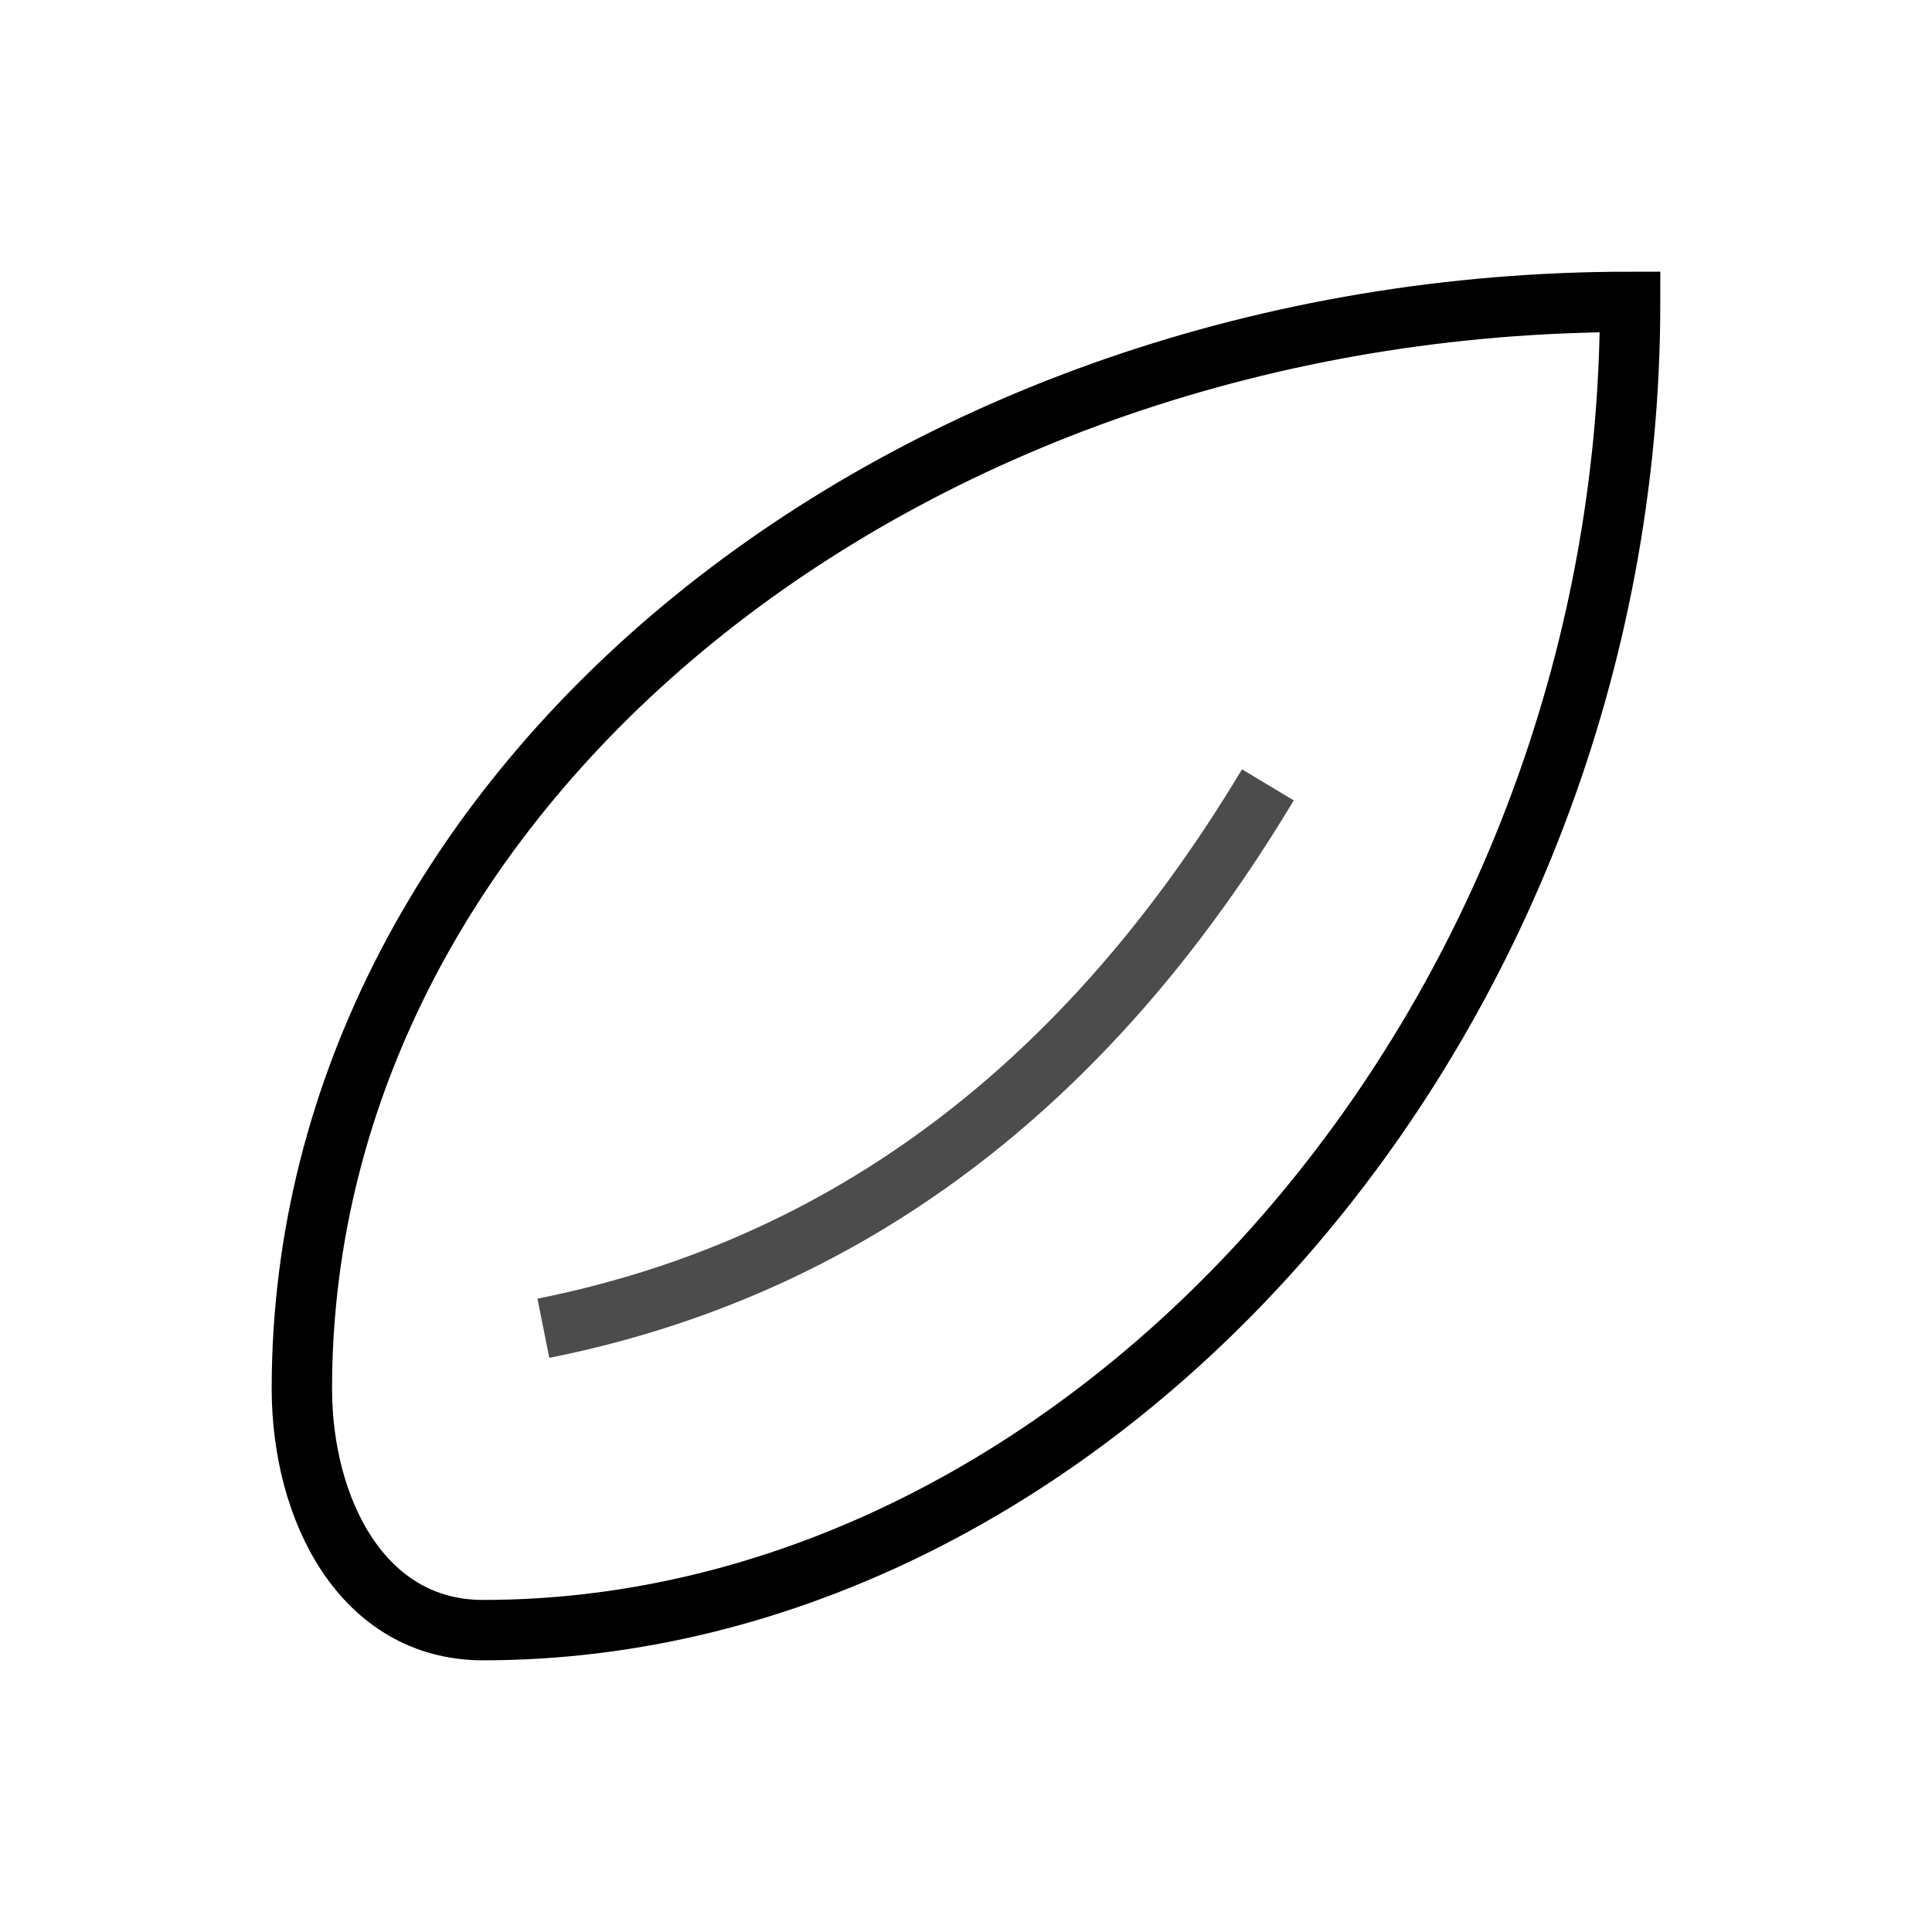
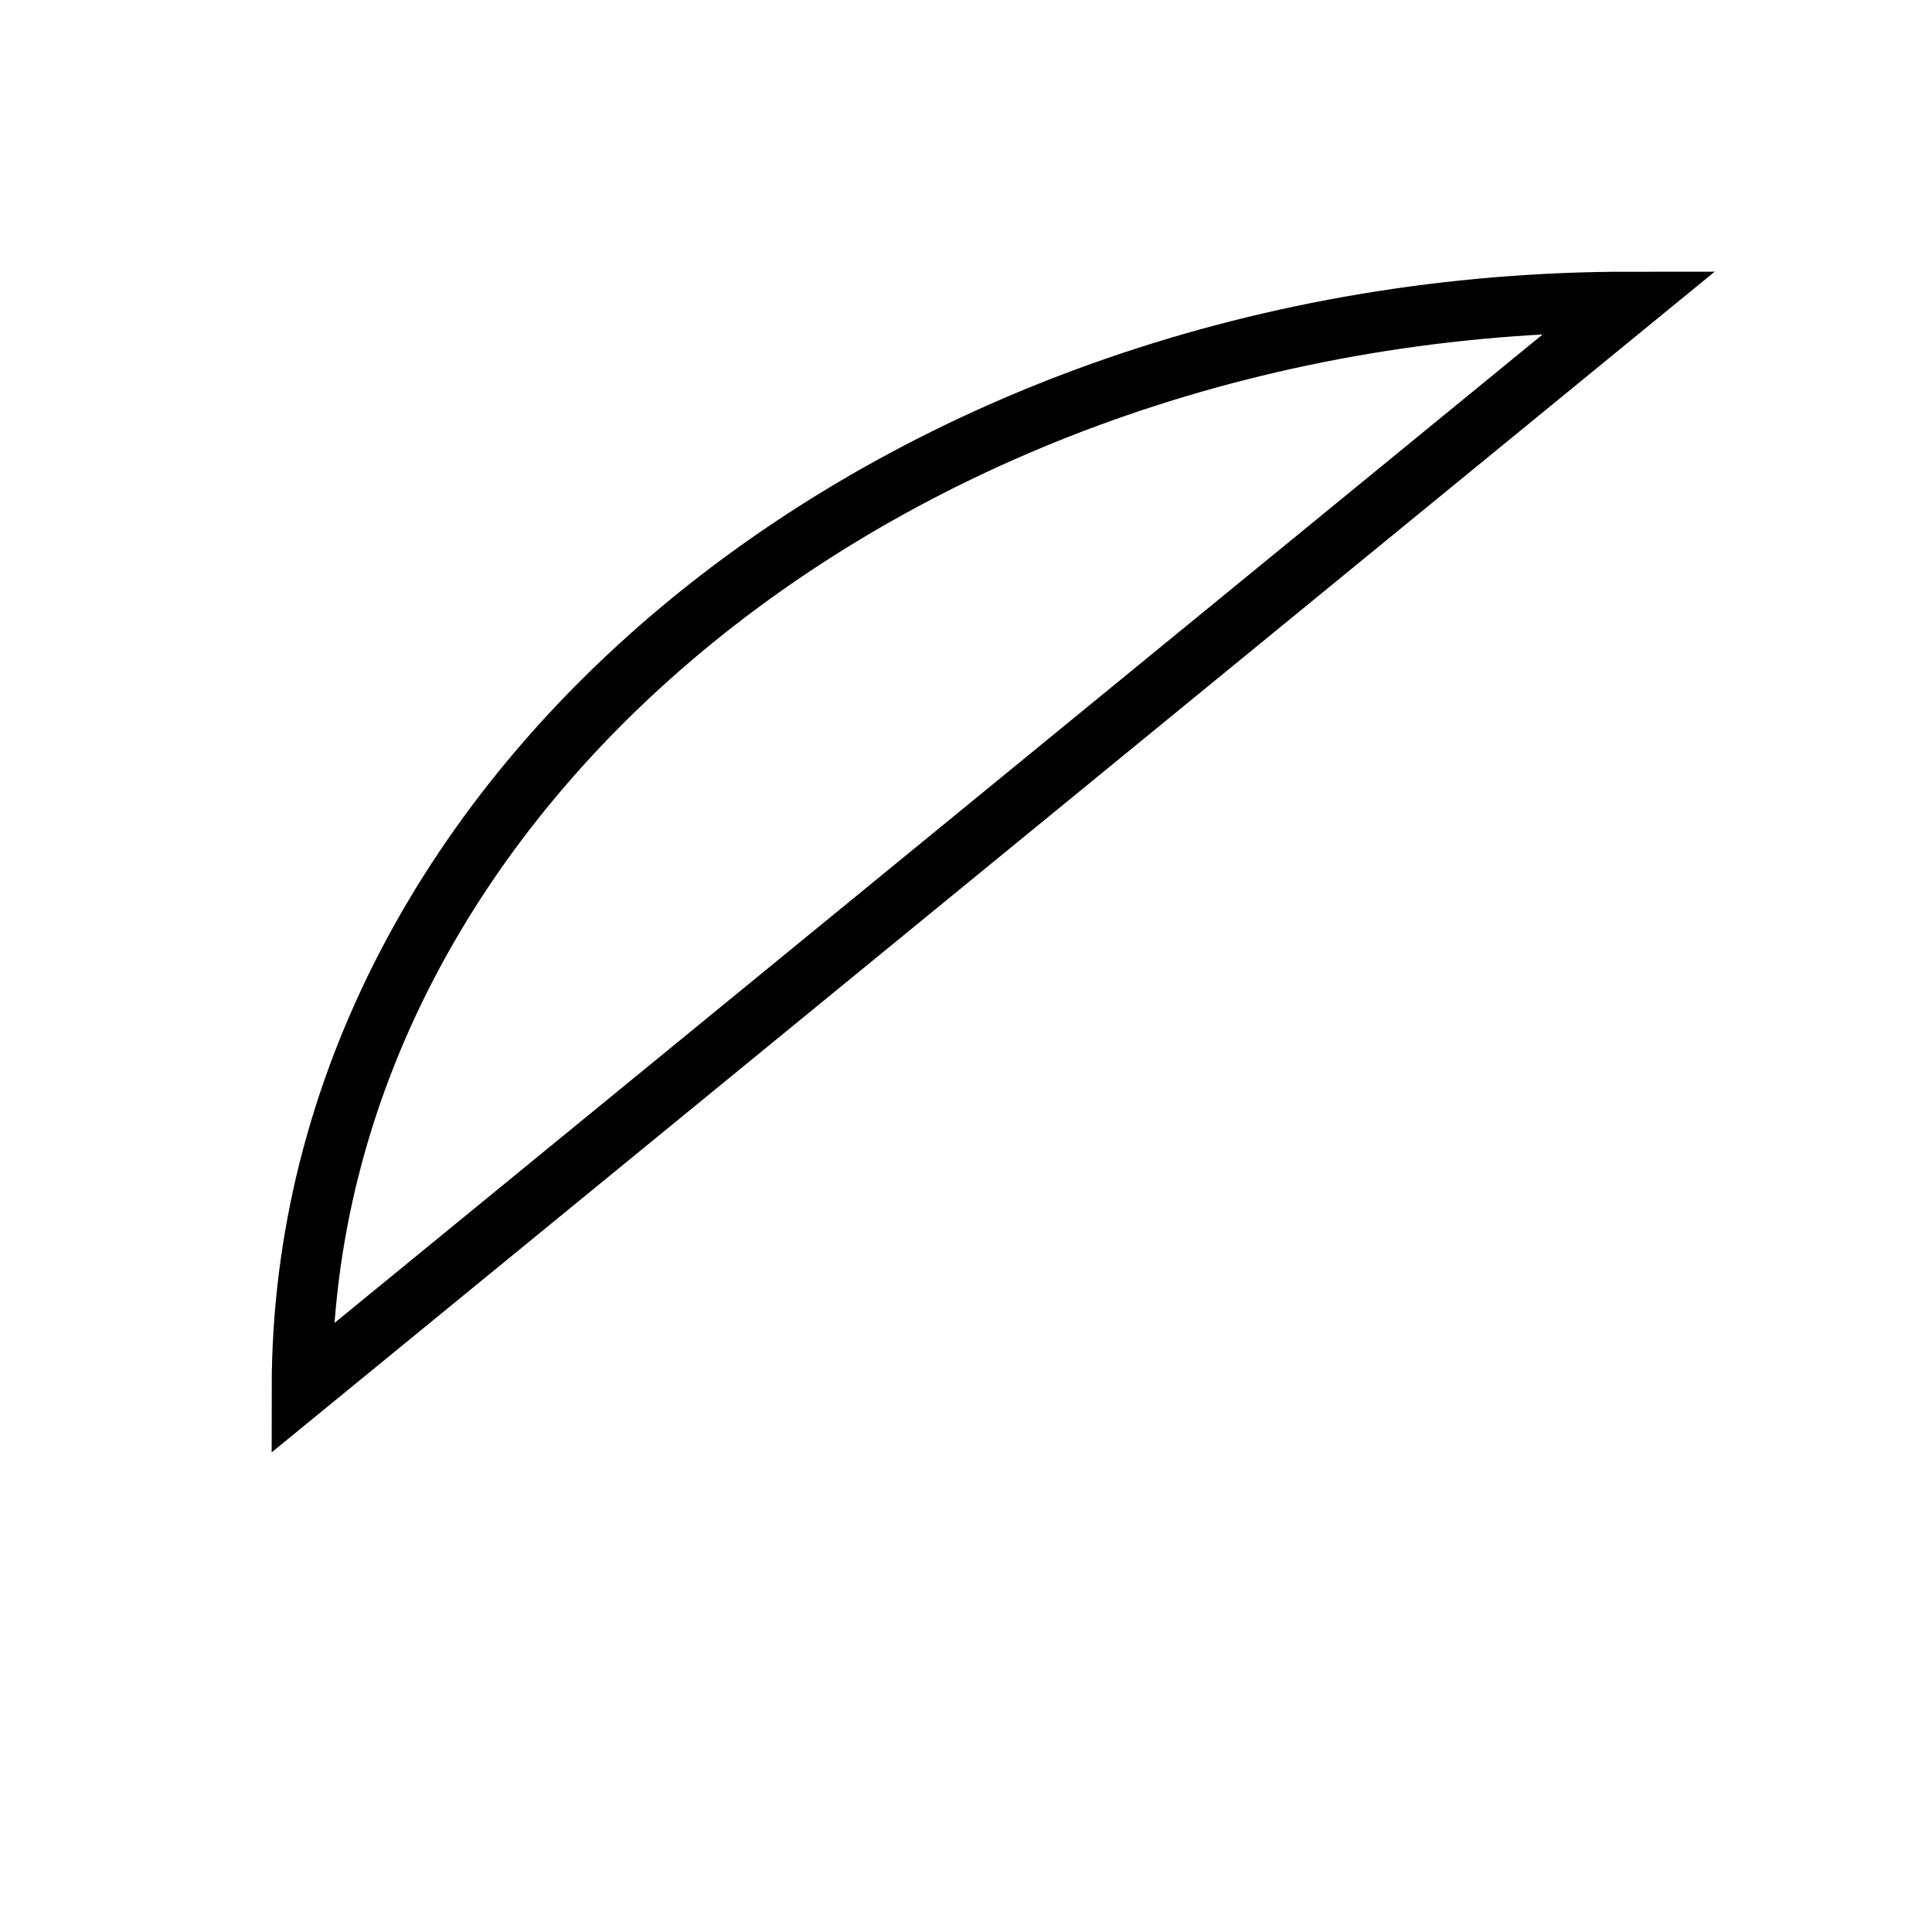
<svg xmlns="http://www.w3.org/2000/svg" viewBox="0 0 64 64" role="img" aria-labelledby="t">
  <title id="t">Economy</title>
-   <path d="M54 10C30 10 10 26 10 46c0 4 2 8 6 8 20 0 38-20 38-44z" fill="none" stroke="currentColor" stroke-width="2" />
-   <path d="M18 44c10-2 18-8 24-18" fill="none" stroke="currentColor" stroke-width="2" opacity=".7" />
+   <path d="M54 10C30 10 10 26 10 46z" fill="none" stroke="currentColor" stroke-width="2" />
</svg>